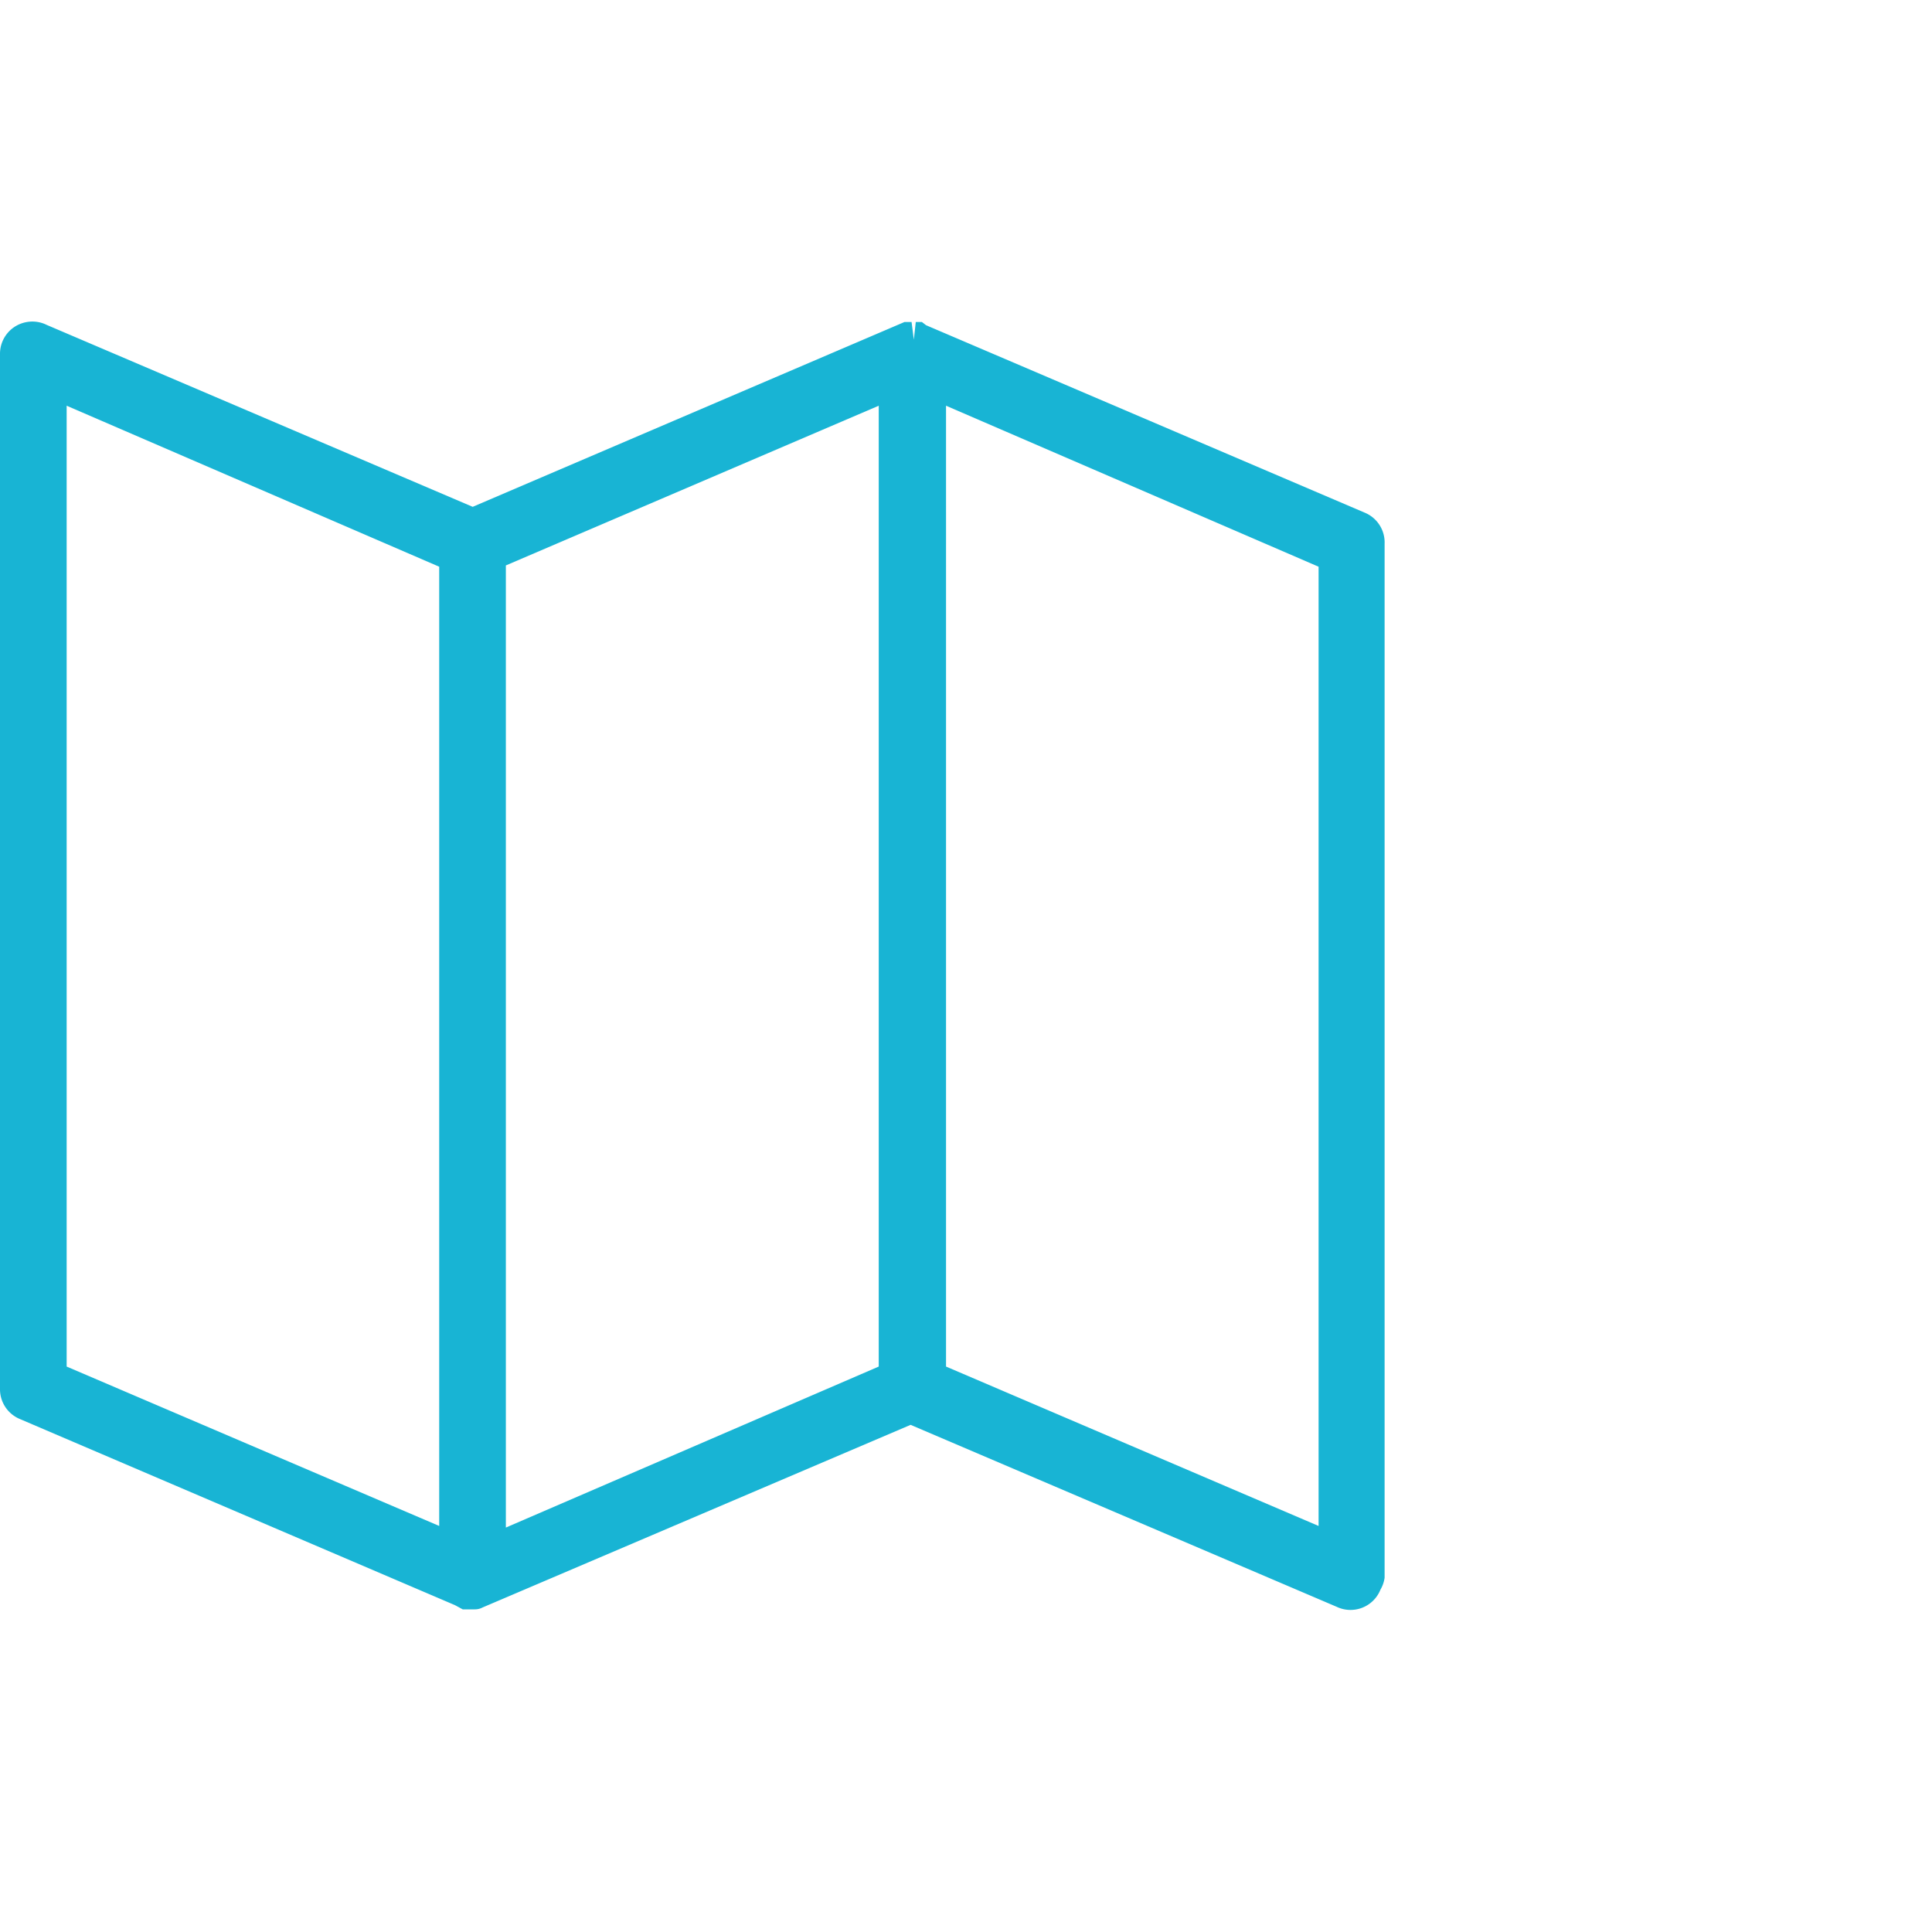
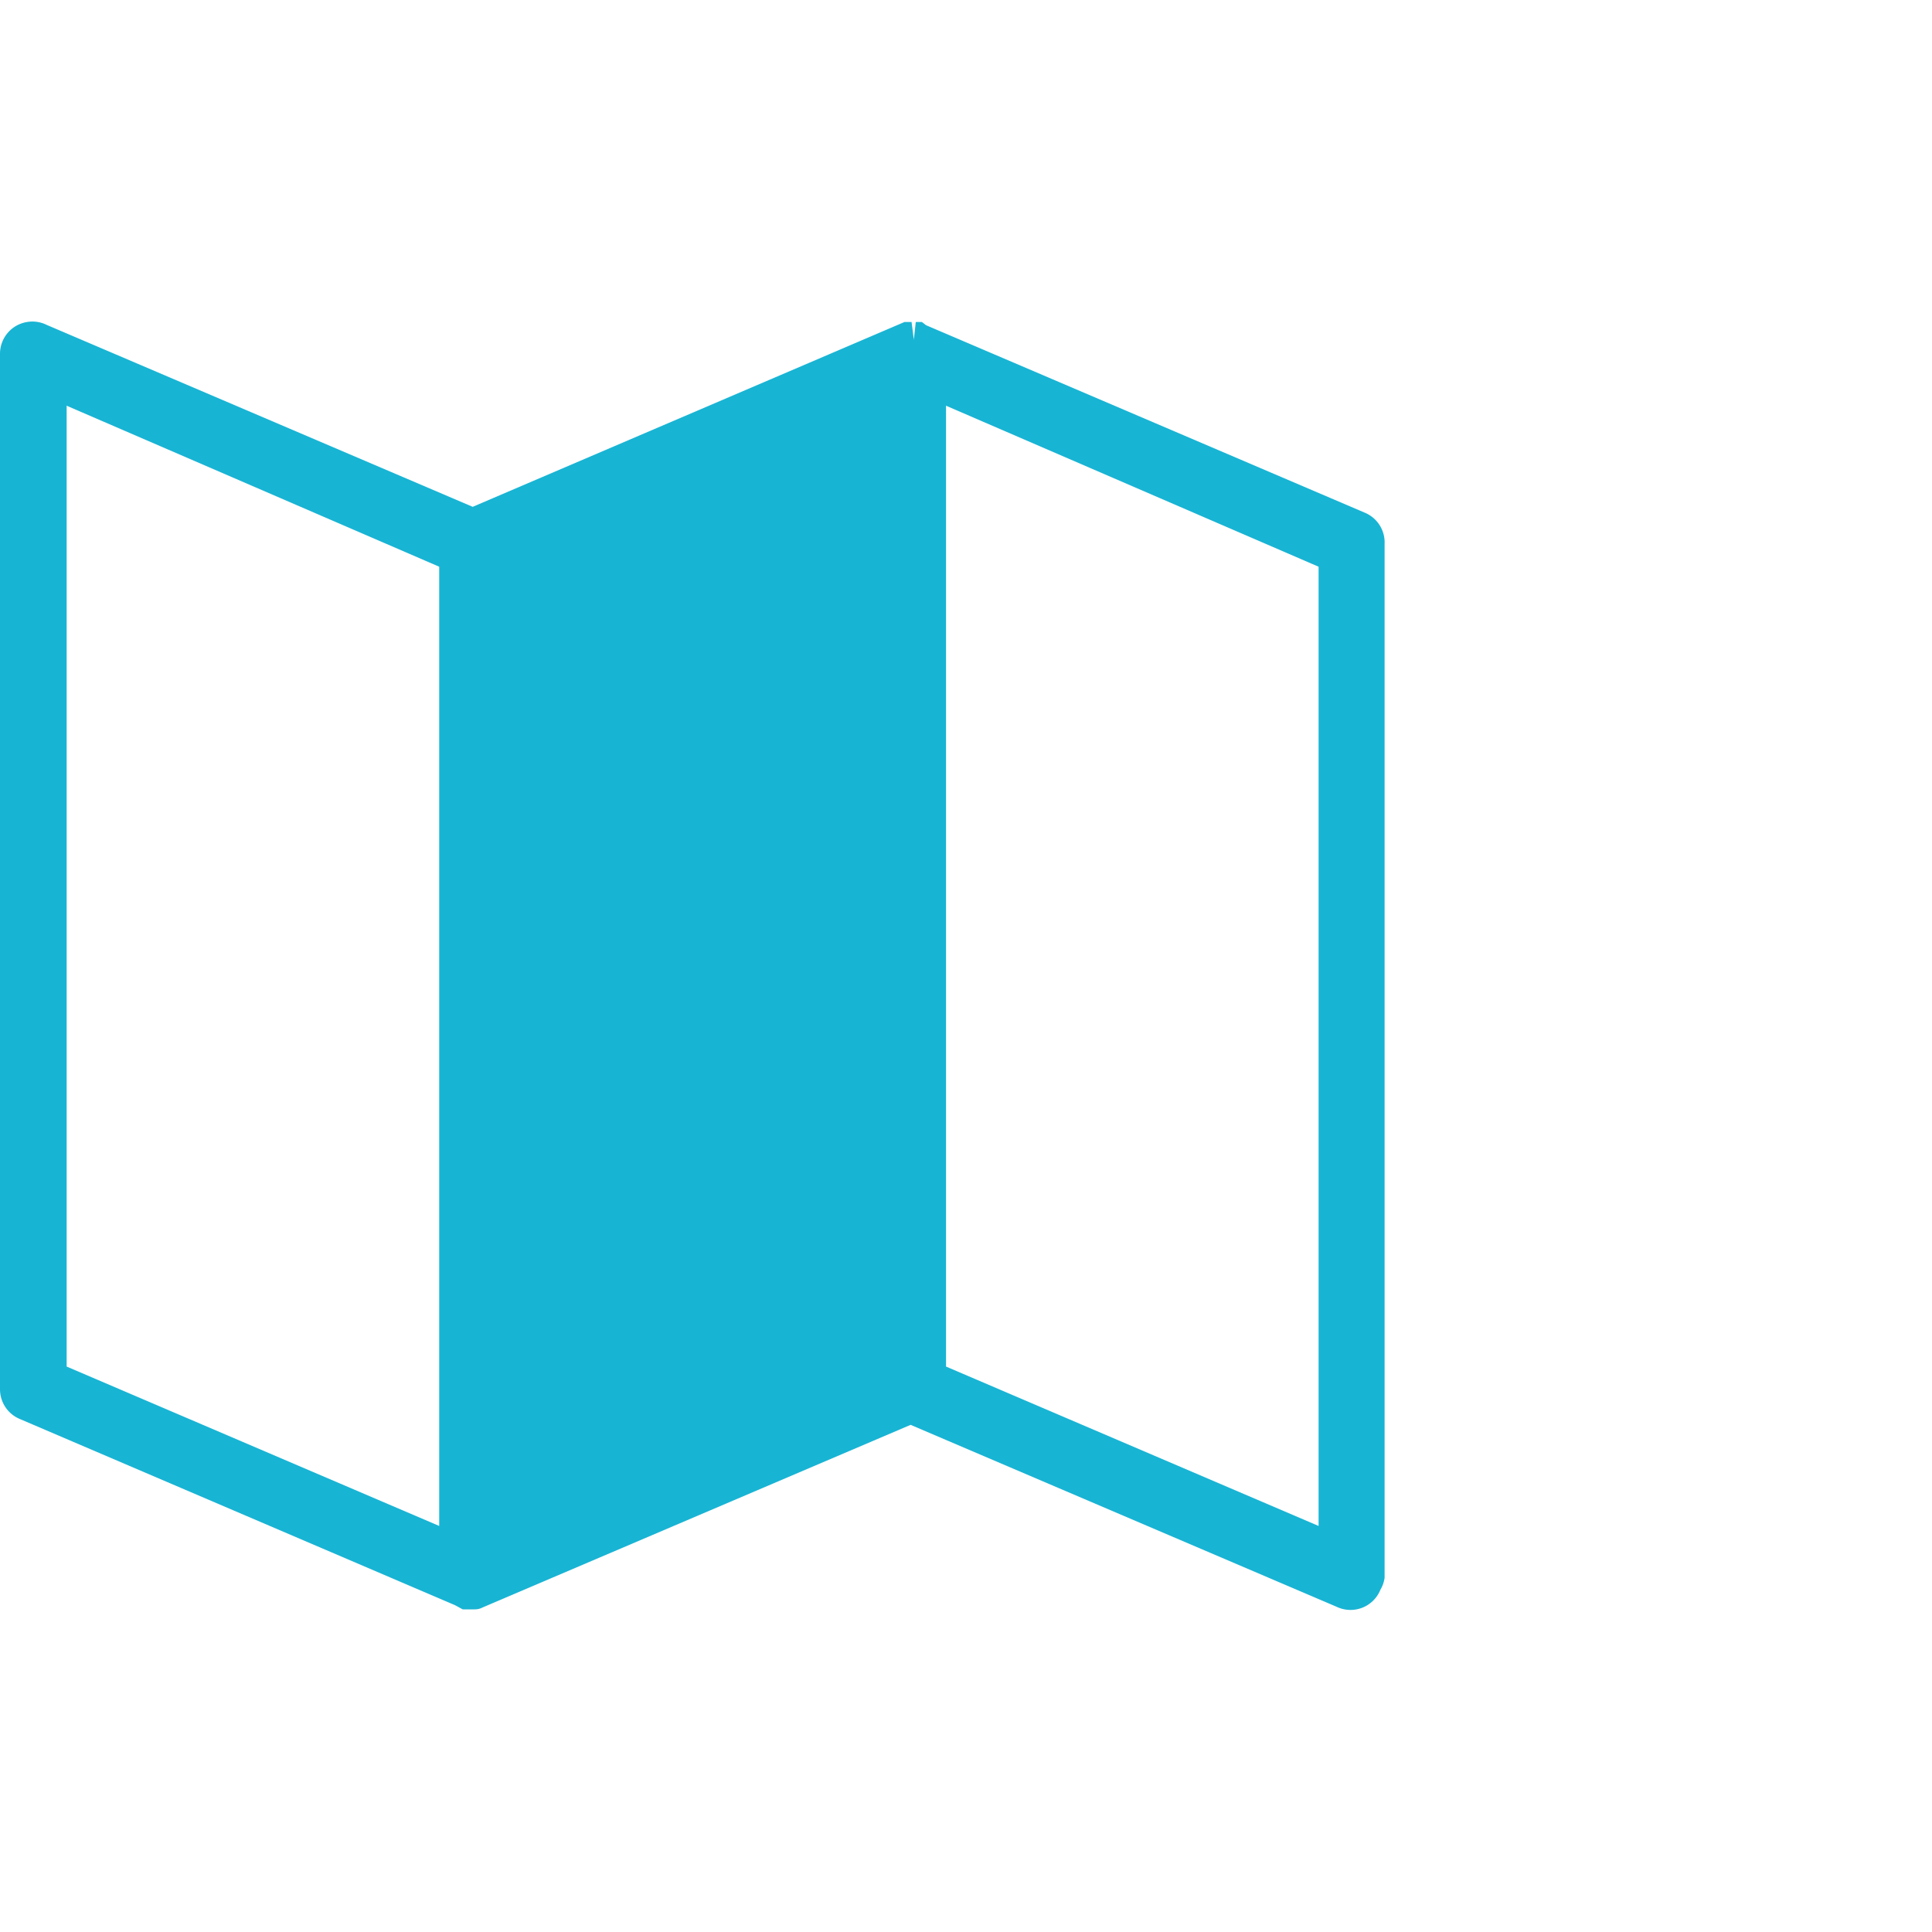
<svg xmlns="http://www.w3.org/2000/svg" id="5e3d2bd5-9568-4056-836e-b6e4f19c4007" data-name="Layer 1" viewBox="0 0 60 60">
  <defs>
    <style>.ed42fbd4-d4c1-4363-b0f8-447eac77a864{fill:#18b4d4;}</style>
  </defs>
  <title>iconcorporatecommunication</title>
-   <path class="ed42fbd4-d4c1-4363-b0f8-447eac77a864" d="M42.38,15.92,28.76,10.1,28.63,10l-.19,0-.06.55L28.31,10h-.22L14.68,15.74,1.45,10.09A1,1,0,0,0,.84,10,1,1,0,0,0,0,11V43.13a1,1,0,0,0,.62.94l13.51,5.78.24.13.38,0h0a.51.51,0,0,0,.24-.06l13.29-5.67,13.23,5.65a1,1,0,0,0,1.36-.53A1,1,0,0,0,43,49V16.89A1,1,0,0,0,42.38,15.92Zm-13,26.52V12.6l11.57,5V47.39ZM27.29,12.6V42.44l-11.58,5V17.56ZM2.07,42.44V12.6l11.57,5V47.39Z" />
+   <path class="ed42fbd4-d4c1-4363-b0f8-447eac77a864" d="M42.38,15.92,28.76,10.1,28.63,10l-.19,0-.06.55L28.31,10h-.22L14.68,15.74,1.45,10.09A1,1,0,0,0,.84,10,1,1,0,0,0,0,11V43.13a1,1,0,0,0,.62.94l13.51,5.78.24.13.38,0h0a.51.51,0,0,0,.24-.06l13.29-5.67,13.23,5.65a1,1,0,0,0,1.36-.53A1,1,0,0,0,43,49V16.89A1,1,0,0,0,42.38,15.92Zm-13,26.52V12.6l11.57,5V47.39ZM27.29,12.6V42.44V17.56ZM2.07,42.44V12.6l11.57,5V47.39Z" />
</svg>